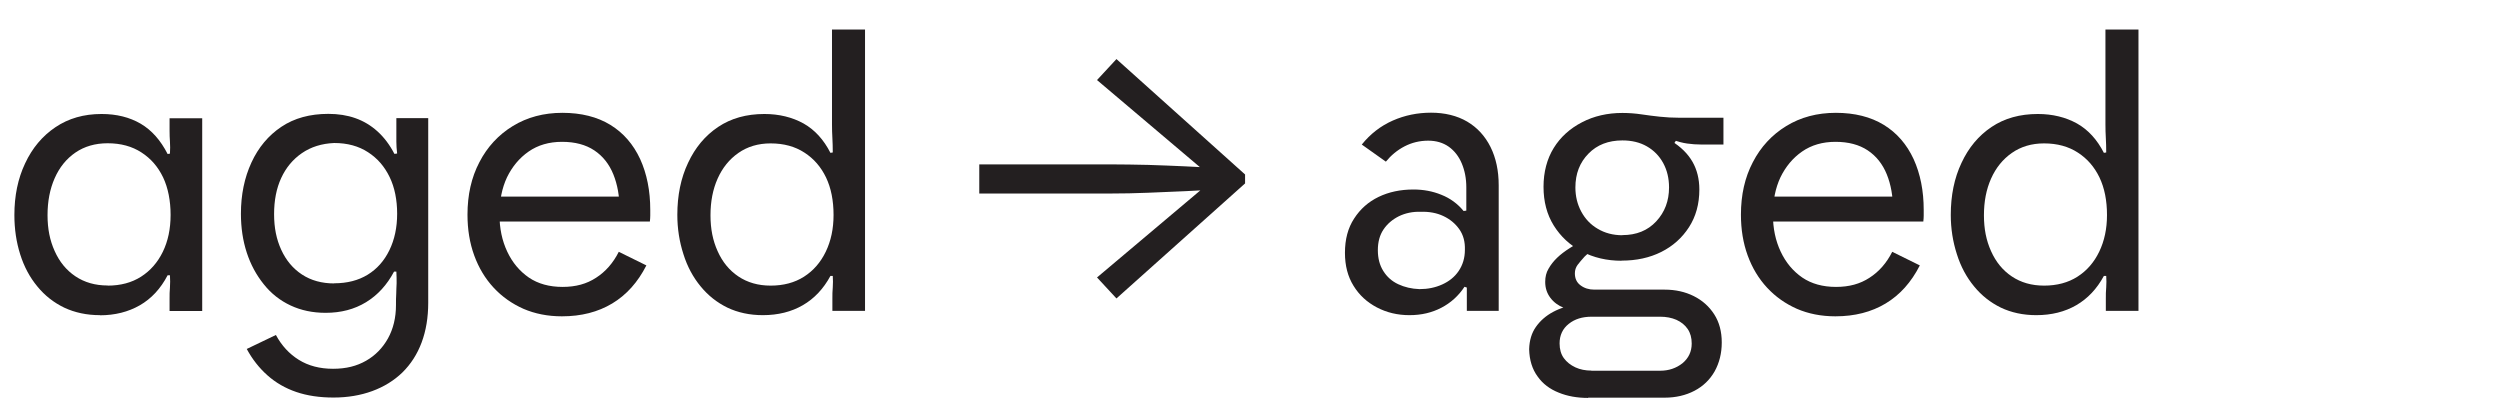
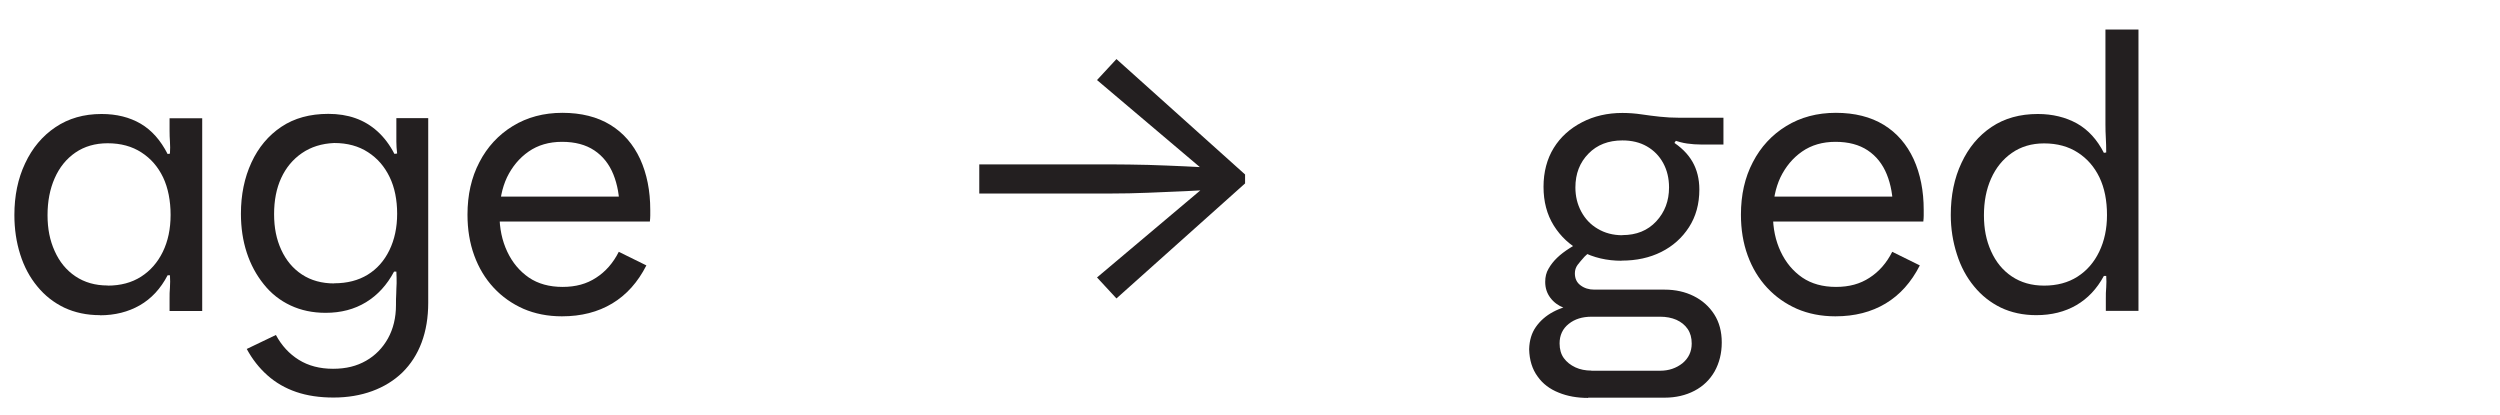
<svg xmlns="http://www.w3.org/2000/svg" id="Layer_1" viewBox="0 0 193 32">
  <defs>
    <style>.cls-1{fill:#231f20;stroke-width:0px;}</style>
  </defs>
  <path class="cls-1" d="M7.71,24.33c-1.02,0-1.94-.2-2.75-.58-.81-.39-1.5-.93-2.08-1.64-.58-.7-1.02-1.52-1.32-2.47-.3-.95-.45-1.96-.45-3.04,0-1.48.27-2.81.83-3.99.55-1.18,1.33-2.11,2.34-2.79,1.01-.68,2.19-1.02,3.56-1.02,1.16,0,2.16.25,3.02.75.85.5,1.54,1.28,2.08,2.34l.18-.03c.02-.34.02-.64,0-.92-.02-.27-.03-.55-.03-.85v-.96h2.52v14.88h-2.52v-.96c0-.28,0-.57.03-.86.02-.29.02-.6,0-.94h-.18c-.54,1.04-1.26,1.81-2.15,2.32-.89.51-1.92.77-3.08.77ZM8.31,22.05c1,0,1.86-.23,2.58-.69.72-.46,1.28-1.1,1.68-1.92.4-.82.6-1.77.6-2.85s-.19-2.08-.58-2.9c-.39-.81-.94-1.45-1.67-1.92-.72-.47-1.59-.71-2.61-.71-.96,0-1.79.24-2.49.72-.7.48-1.23,1.14-1.6,1.98s-.55,1.79-.55,2.85.18,1.95.55,2.77c.37.83.9,1.48,1.6,1.95s1.53.71,2.49.71Z" />
  <path class="cls-1" d="M25.74,30.69c-1.06,0-2.02-.14-2.87-.43s-1.59-.72-2.23-1.29-1.17-1.25-1.59-2.03l2.25-1.08c.44.82,1.03,1.46,1.77,1.92.74.46,1.62.69,2.64.69s1.83-.21,2.55-.62,1.28-.99,1.69-1.72c.41-.74.62-1.6.62-2.58,0-.32,0-.61.02-.87,0-.26.02-.53.03-.81,0-.28,0-.58-.02-.9h-.18c-.54,1.02-1.26,1.81-2.16,2.36s-1.94.82-3.12.82c-1,0-1.9-.19-2.71-.57s-1.5-.92-2.07-1.64c-.57-.71-1.01-1.52-1.31-2.44-.3-.92-.45-1.92-.45-3,0-1.46.27-2.78.81-3.95s1.31-2.09,2.31-2.76c1-.67,2.21-1,3.63-1,.76,0,1.46.11,2.08.33.63.22,1.2.56,1.71,1.02.51.46.95,1.04,1.31,1.74l.21-.03c-.04-.34-.06-.64-.06-.92v-1.81h2.46v14.25c0,1.14-.17,2.16-.51,3.07-.34.91-.84,1.68-1.48,2.31-.65.63-1.43,1.11-2.33,1.44-.9.33-1.9.5-3,.5ZM25.8,21.87c1,0,1.86-.22,2.58-.66.72-.44,1.28-1.07,1.68-1.89.4-.82.6-1.76.6-2.82s-.19-2.03-.58-2.83c-.39-.81-.94-1.45-1.67-1.92-.72-.47-1.59-.71-2.61-.71-.96.04-1.79.3-2.49.78-.7.48-1.23,1.12-1.6,1.92s-.55,1.73-.55,2.79.18,1.94.55,2.75c.37.81.9,1.45,1.6,1.91s1.53.69,2.49.69Z" />
  <path class="cls-1" d="M43.38,24.42c-1.1,0-2.09-.2-2.97-.58-.88-.39-1.65-.93-2.3-1.63s-1.15-1.53-1.5-2.49-.52-2.01-.52-3.15c0-1.52.3-2.87.92-4.05.61-1.18,1.47-2.11,2.58-2.79,1.11-.68,2.39-1.02,3.83-1.02s2.69.31,3.7.93,1.77,1.5,2.3,2.64c.52,1.14.78,2.45.78,3.93v.43c0,.13-.01.29-.03.46h-13.11l.03-1.92h11.94l-1.2.99c0-1.02-.16-1.92-.48-2.71s-.81-1.41-1.47-1.85c-.66-.44-1.49-.66-2.49-.66s-1.86.25-2.58.75c-.72.5-1.27,1.17-1.67,1.99-.39.83-.58,1.79-.58,2.87s.2,2.02.6,2.87c.4.85.96,1.51,1.67,2,.71.48,1.58.72,2.6.72s1.86-.23,2.59-.71c.73-.47,1.31-1.13,1.75-2l2.13,1.05c-.66,1.3-1.54,2.28-2.64,2.94-1.1.66-2.39.99-3.87.99Z" />
-   <path class="cls-1" d="M58.89,24.33c-1.02,0-1.93-.2-2.73-.58-.8-.39-1.49-.93-2.07-1.64-.58-.7-1.03-1.53-1.33-2.49-.31-.96-.47-1.97-.47-3.03,0-1.5.27-2.84.83-4.02.55-1.18,1.32-2.1,2.32-2.77s2.19-1,3.57-1c1.14,0,2.15.25,3.02.73.87.49,1.56,1.25,2.08,2.27l.18-.03c0-.4-.01-.77-.03-1.11-.02-.34-.03-.69-.03-1.05V2.28h2.55v21.72h-2.52v-.95c0-.29,0-.58.03-.87.02-.29.02-.58,0-.88h-.18c-.54,1-1.25,1.75-2.13,2.26-.88.51-1.91.77-3.09.77ZM59.49,22.05c1,0,1.86-.23,2.58-.69.72-.46,1.28-1.1,1.68-1.93s.6-1.77.6-2.83c0-1.12-.19-2.08-.58-2.9-.39-.81-.94-1.45-1.67-1.92-.72-.47-1.59-.71-2.61-.71-.96,0-1.79.25-2.49.74s-1.23,1.15-1.6,1.98-.55,1.77-.55,2.83.18,1.95.55,2.77c.37.83.9,1.48,1.6,1.95s1.53.71,2.49.71Z" />
  <path class="cls-1" d="M86.19,4.56l9.93,8.91v.69l-9.93,8.88-1.5-1.62,8.4-7.08.72.3c-.66.04-1.44.08-2.34.12-.9.04-1.85.08-2.84.12-.99.04-1.96.06-2.92.06h-10.11v-2.25h10.11c.96,0,1.94.02,2.92.04.99.03,1.94.07,2.84.11.9.04,1.68.08,2.34.12l-.72.33-8.4-7.11,1.5-1.62Z" />
-   <path class="cls-1" d="M108.81,24.33c-.92,0-1.76-.2-2.52-.6-.76-.4-1.36-.95-1.8-1.67-.44-.71-.66-1.55-.66-2.54,0-1.04.23-1.92.71-2.65.47-.73,1.1-1.29,1.89-1.67.79-.38,1.68-.57,2.69-.57.76,0,1.48.13,2.16.41.68.27,1.25.69,1.71,1.25l.21-.03v-1.8c0-.68-.12-1.29-.35-1.84-.23-.55-.57-.98-1-1.29-.44-.31-.97-.47-1.59-.47-.66,0-1.27.15-1.83.44-.56.29-1.04.69-1.44,1.18l-1.86-1.32c.66-.82,1.46-1.44,2.39-1.85.93-.41,1.91-.61,2.96-.61s2.01.23,2.79.69c.78.46,1.38,1.12,1.8,1.96.42.85.63,1.83.63,2.96v9.69h-2.46v-1.8l-.18-.06c-.46.7-1.06,1.24-1.79,1.62-.73.38-1.54.57-2.45.57ZM109.59,22.32c.64,0,1.22-.12,1.75-.36.53-.24.96-.58,1.27-1.04s.48-1,.48-1.63c.02-.62-.12-1.15-.43-1.59-.31-.44-.72-.78-1.23-1.02-.51-.24-1.09-.35-1.75-.33-.62-.02-1.18.1-1.68.34-.5.25-.9.59-1.19,1.02-.29.43-.44.96-.44,1.6s.14,1.16.42,1.61c.28.45.66.79,1.15,1.02.49.23,1.04.36,1.64.38Z" />
  <path class="cls-1" d="M122.61,30.72c-.84,0-1.6-.13-2.28-.41-.68-.27-1.23-.68-1.63-1.25-.41-.56-.63-1.26-.65-2.1.02-.68.19-1.25.52-1.72.33-.47.77-.86,1.33-1.16.56-.3,1.18-.49,1.86-.57l.36.54c-.5-.02-.97-.11-1.4-.29-.43-.17-.78-.43-1.04-.78-.26-.35-.39-.75-.39-1.22,0-.38.08-.72.26-1.02.17-.3.39-.58.66-.84s.6-.51.98-.75l1.02-.63.93.54-.81.75c-.22.24-.4.46-.54.64-.14.19-.21.41-.21.65,0,.4.14.71.44.93.29.22.65.33,1.06.33h5.43c.84,0,1.59.17,2.25.5.66.33,1.19.8,1.58,1.41.39.61.58,1.33.58,2.17s-.19,1.58-.55,2.23c-.37.65-.89,1.15-1.56,1.5-.67.35-1.44.53-2.3.53h-5.91ZM125.19,20.13c-1.14,0-2.17-.24-3.08-.72-.91-.48-1.63-1.15-2.16-2-.53-.85-.79-1.85-.79-2.99s.27-2.16.79-3,1.25-1.5,2.18-1.98c.92-.48,1.96-.72,3.12-.72.52,0,1.01.04,1.48.11.47.07.94.13,1.41.18s.98.08,1.52.08h3.39v2.07h-1.65c-.42,0-.81-.03-1.16-.08-.35-.05-.72-.15-1.09-.29l.36-.12-.36.54-.12-.33c.74.46,1.28,1,1.63,1.61s.53,1.33.53,2.14c0,1.12-.27,2.09-.8,2.91s-1.24,1.46-2.14,1.91c-.9.45-1.92.67-3.06.67ZM122.85,28.62h5.31c.68,0,1.25-.2,1.73-.58.47-.39.71-.9.71-1.52,0-.44-.1-.81-.31-1.12s-.5-.54-.87-.71c-.37-.16-.79-.24-1.25-.24h-5.31c-.7,0-1.29.18-1.75.55-.47.37-.71.88-.71,1.51,0,.46.11.84.33,1.14.22.3.51.53.89.71.37.17.78.25,1.24.25ZM125.25,18.15c1.08,0,1.95-.35,2.61-1.06.66-.71.99-1.58.99-2.62,0-.7-.15-1.33-.45-1.88-.3-.55-.72-.98-1.26-1.29-.54-.31-1.17-.46-1.89-.46-1.08,0-1.96.34-2.62,1.02-.67.68-1.01,1.55-1.01,2.61,0,.68.15,1.3.45,1.86.3.56.72,1.01,1.27,1.33.55.33,1.19.5,1.91.5Z" />
  <path class="cls-1" d="M141.69,24.42c-1.1,0-2.09-.2-2.97-.58-.88-.39-1.65-.93-2.3-1.63s-1.15-1.53-1.5-2.49-.52-2.01-.52-3.15c0-1.52.3-2.87.92-4.05.61-1.18,1.47-2.11,2.58-2.79,1.11-.68,2.39-1.02,3.83-1.02s2.69.31,3.7.93,1.77,1.5,2.3,2.64c.52,1.14.78,2.45.78,3.93v.43c0,.13-.01.29-.03.46h-13.11l.03-1.92h11.94l-1.2.99c0-1.02-.16-1.92-.48-2.71s-.81-1.41-1.47-1.85c-.66-.44-1.49-.66-2.49-.66s-1.86.25-2.58.75c-.72.5-1.27,1.17-1.67,1.99-.39.83-.58,1.79-.58,2.87s.2,2.02.6,2.87c.4.85.96,1.51,1.67,2,.71.48,1.58.72,2.6.72s1.86-.23,2.59-.71c.73-.47,1.31-1.13,1.75-2l2.13,1.05c-.66,1.3-1.54,2.28-2.64,2.94-1.1.66-2.39.99-3.87.99Z" />
  <path class="cls-1" d="M157.2,24.33c-1.02,0-1.93-.2-2.73-.58-.8-.39-1.49-.93-2.07-1.64-.58-.7-1.03-1.53-1.33-2.49-.31-.96-.47-1.97-.47-3.03,0-1.5.27-2.84.83-4.02.55-1.18,1.32-2.1,2.32-2.77s2.19-1,3.57-1c1.14,0,2.15.25,3.02.73.87.49,1.56,1.25,2.08,2.27l.18-.03c0-.4-.01-.77-.03-1.11-.02-.34-.03-.69-.03-1.05V2.28h2.55v21.72h-2.52v-.95c0-.29,0-.58.03-.87.02-.29.02-.58,0-.88h-.18c-.54,1-1.25,1.75-2.13,2.26-.88.51-1.91.77-3.09.77ZM157.8,22.05c1,0,1.86-.23,2.58-.69.72-.46,1.28-1.1,1.68-1.93s.6-1.77.6-2.83c0-1.12-.19-2.08-.58-2.9-.39-.81-.94-1.45-1.67-1.92-.72-.47-1.59-.71-2.61-.71-.96,0-1.79.25-2.49.74s-1.23,1.15-1.6,1.98-.55,1.77-.55,2.83.18,1.95.55,2.77c.37.83.9,1.48,1.6,1.95s1.53.71,2.49.71Z" />
</svg>